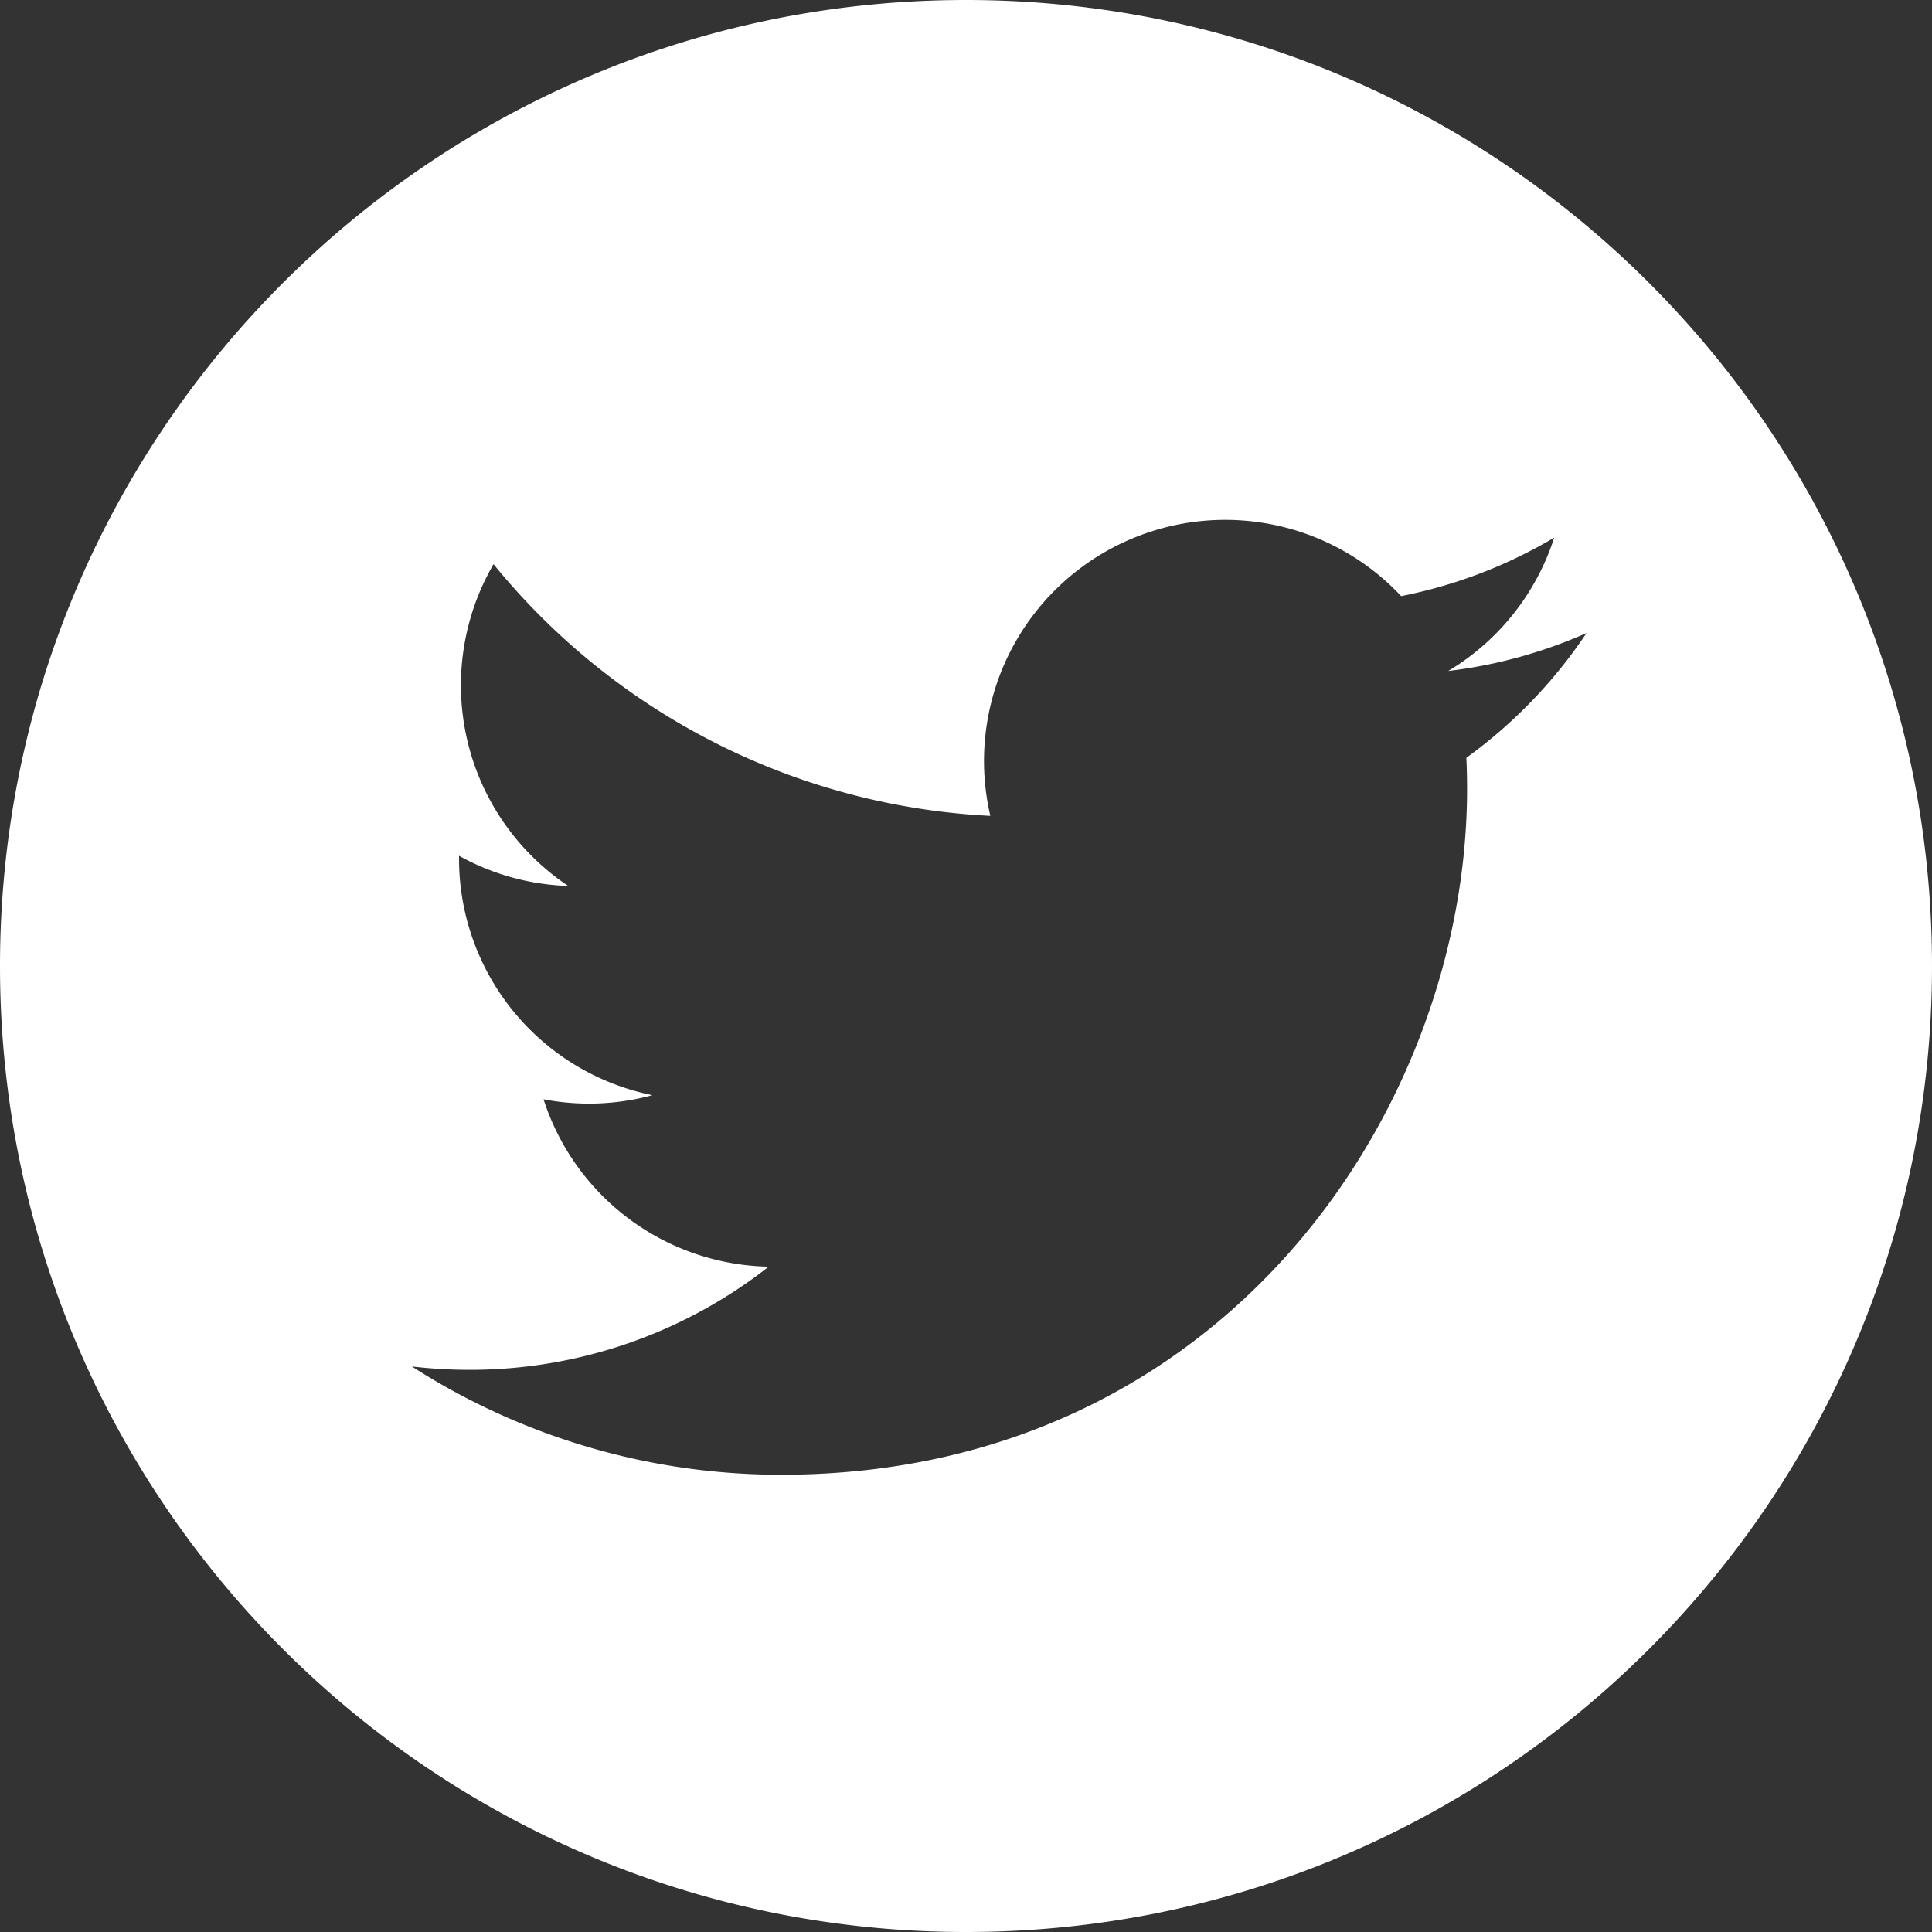
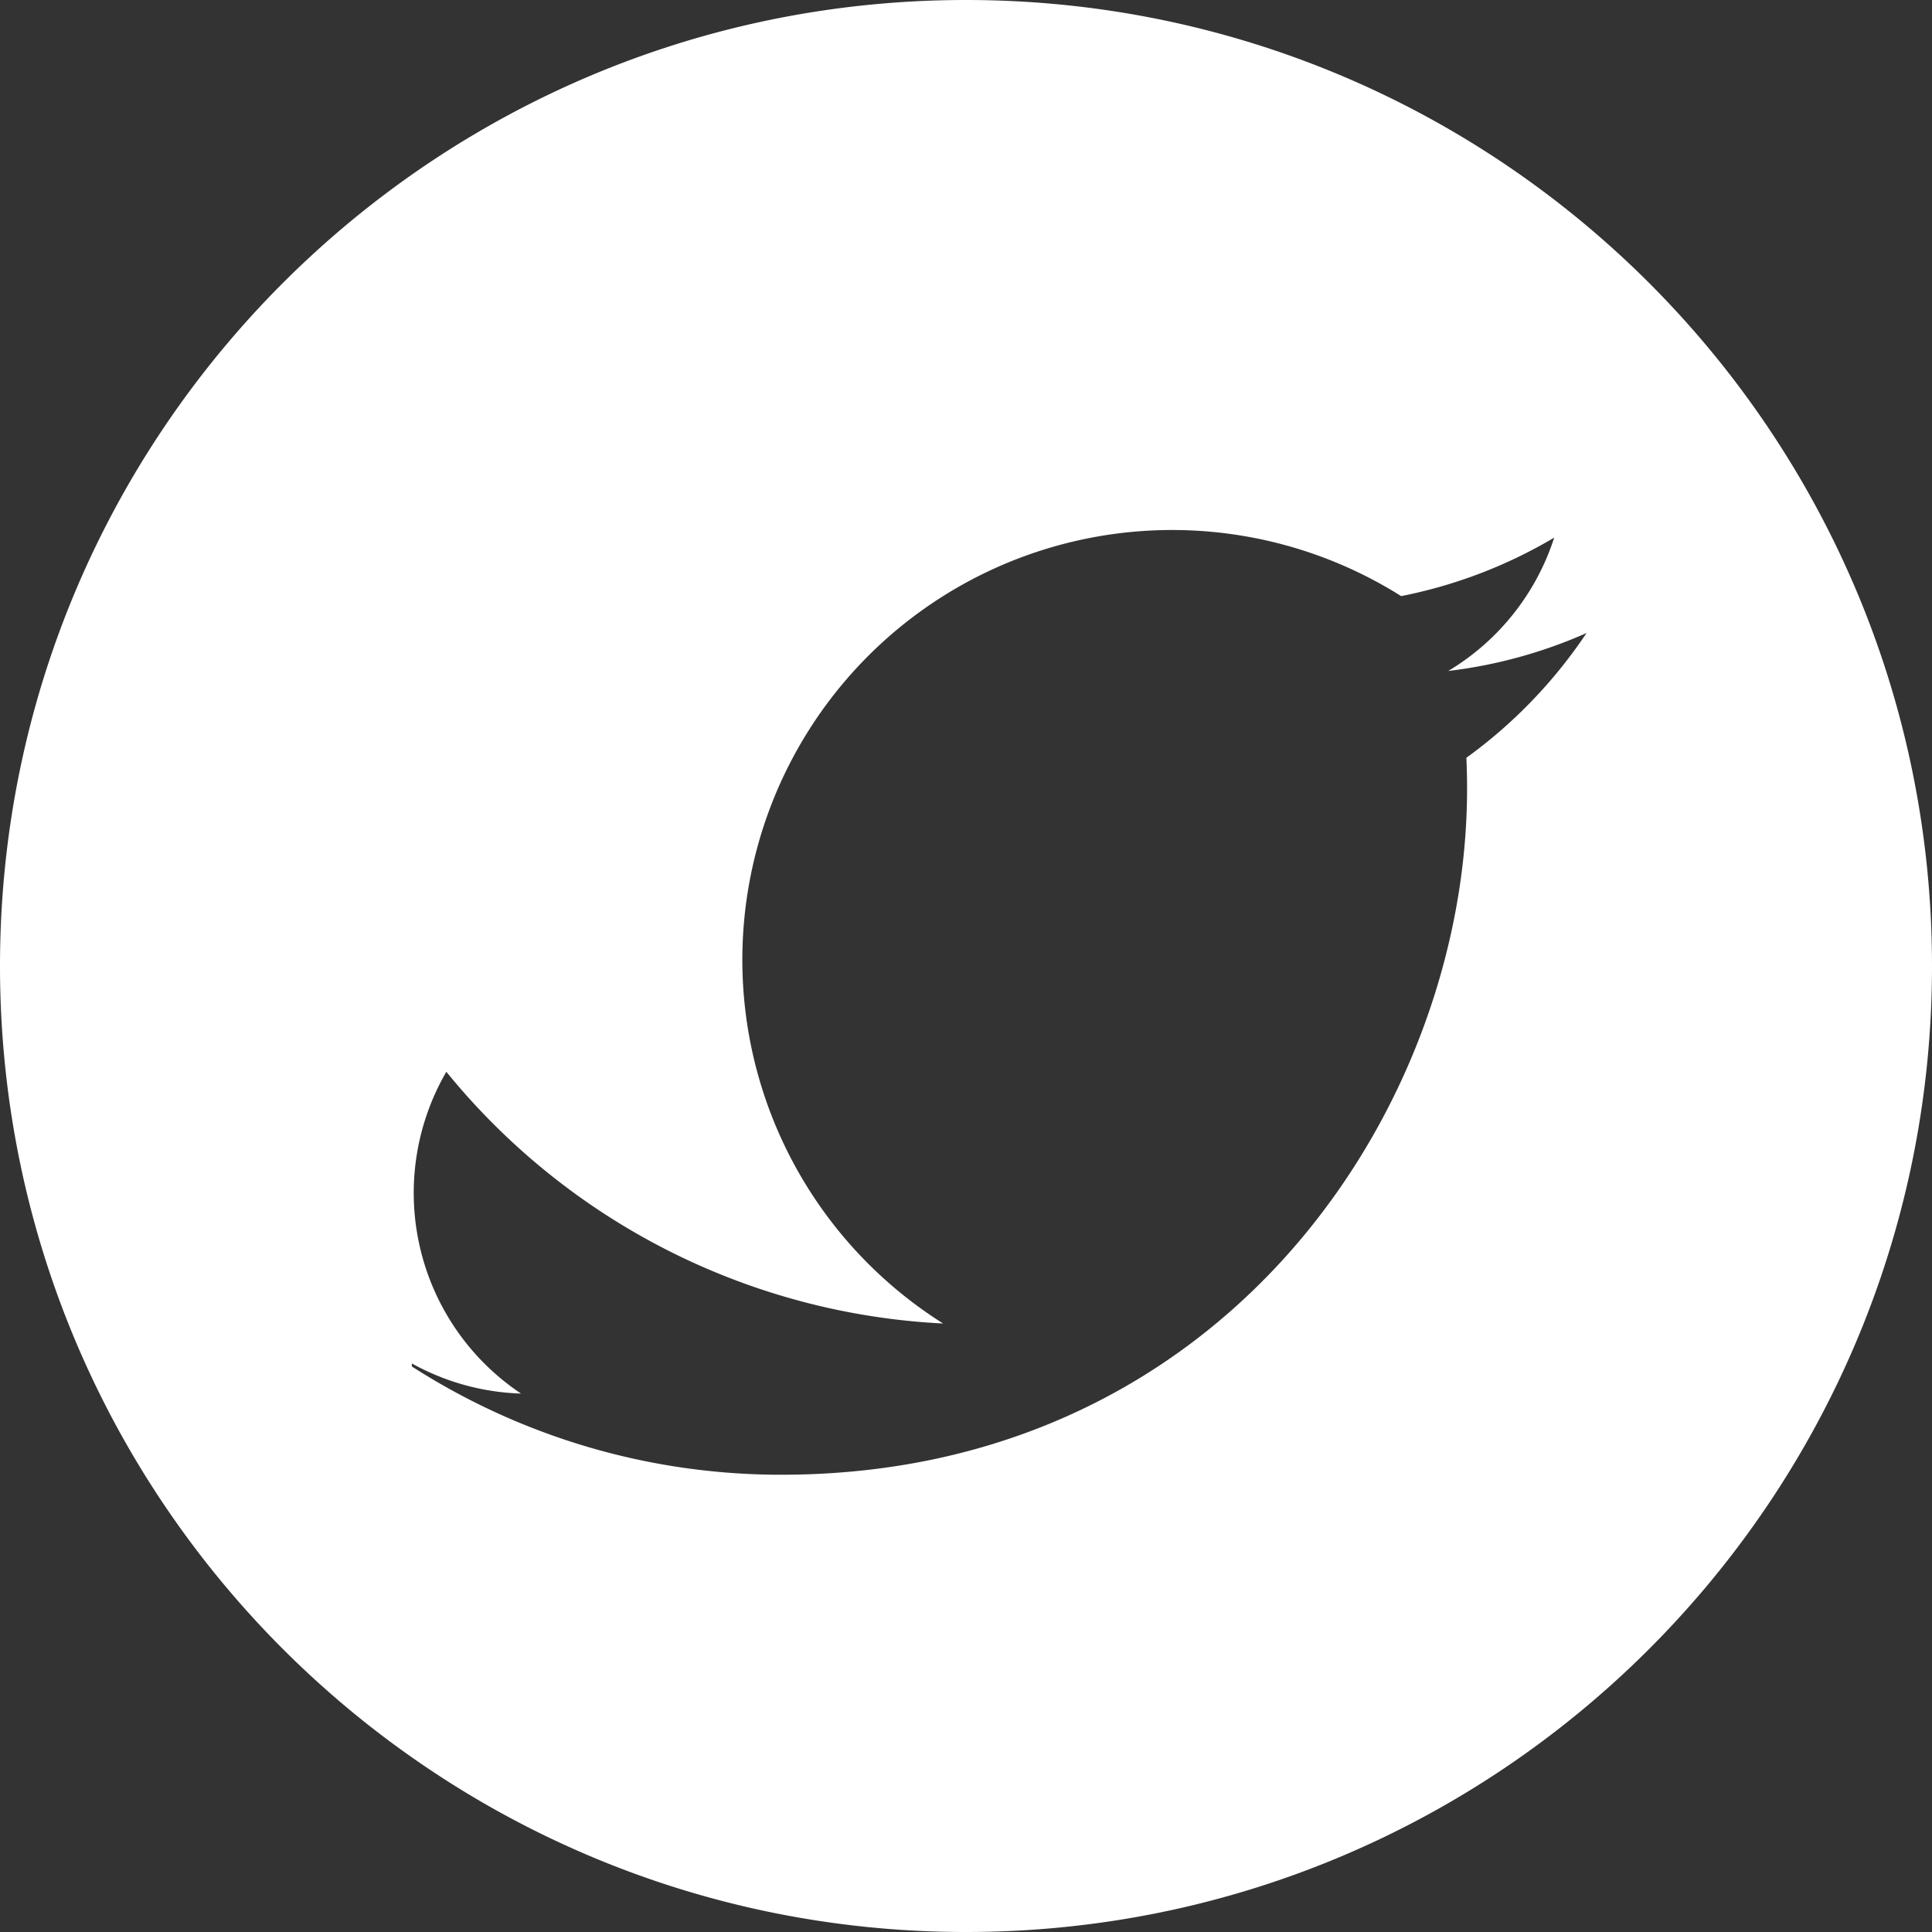
<svg xmlns="http://www.w3.org/2000/svg" viewBox="0 0 698.45 698.45">
  <rect x="0" y="0" width="698.45" height="698.45" fill="#333333" stroke="none" />
  <defs>
    <style>.cls-1{fill:#fff;}</style>
  </defs>
  <title>Asset 3</title>
  <g id="Layer_2" data-name="Layer 2">
    <g id="Isolation_Mode" data-name="Isolation Mode">
-       <path class="cls-1" d="M349.22,0C156.35,0,0,156.35,0,349.22S156.35,698.45,349.22,698.45,698.45,542.1,698.45,349.22,542.1,0,349.22,0Zm180.9,273.95q.25,5.61.25,11.27c0,115.15-87.65,247.92-247.92,247.92A246.63,246.63,0,0,1,148.89,494a176.83,176.83,0,0,0,20.79,1.22,174.82,174.82,0,0,0,108.22-37.3,87.22,87.22,0,0,1-81.4-60.51,87.31,87.31,0,0,0,39.35-1.49,87.19,87.19,0,0,1-69.9-85.44c0-.37,0-.73,0-1.1a86.79,86.79,0,0,0,39.47,10.9,87.23,87.23,0,0,1-27-116.33,247.38,247.38,0,0,0,179.6,91A87.19,87.19,0,0,1,506.54,215.5a174.44,174.44,0,0,0,55.33-21.14,87.4,87.4,0,0,1-38.31,48.21,174.19,174.19,0,0,0,50-13.72A177,177,0,0,1,530.12,273.95Z" />
+       <path class="cls-1" d="M349.22,0C156.35,0,0,156.35,0,349.22S156.35,698.45,349.22,698.45,698.45,542.1,698.45,349.22,542.1,0,349.22,0Zm180.9,273.95q.25,5.61.25,11.27c0,115.15-87.65,247.92-247.92,247.92A246.63,246.63,0,0,1,148.89,494c0-.37,0-.73,0-1.1a86.79,86.79,0,0,0,39.47,10.9,87.23,87.23,0,0,1-27-116.33,247.38,247.38,0,0,0,179.6,91A87.19,87.19,0,0,1,506.54,215.5a174.44,174.44,0,0,0,55.33-21.14,87.4,87.4,0,0,1-38.31,48.21,174.19,174.19,0,0,0,50-13.72A177,177,0,0,1,530.12,273.95Z" />
    </g>
  </g>
</svg>